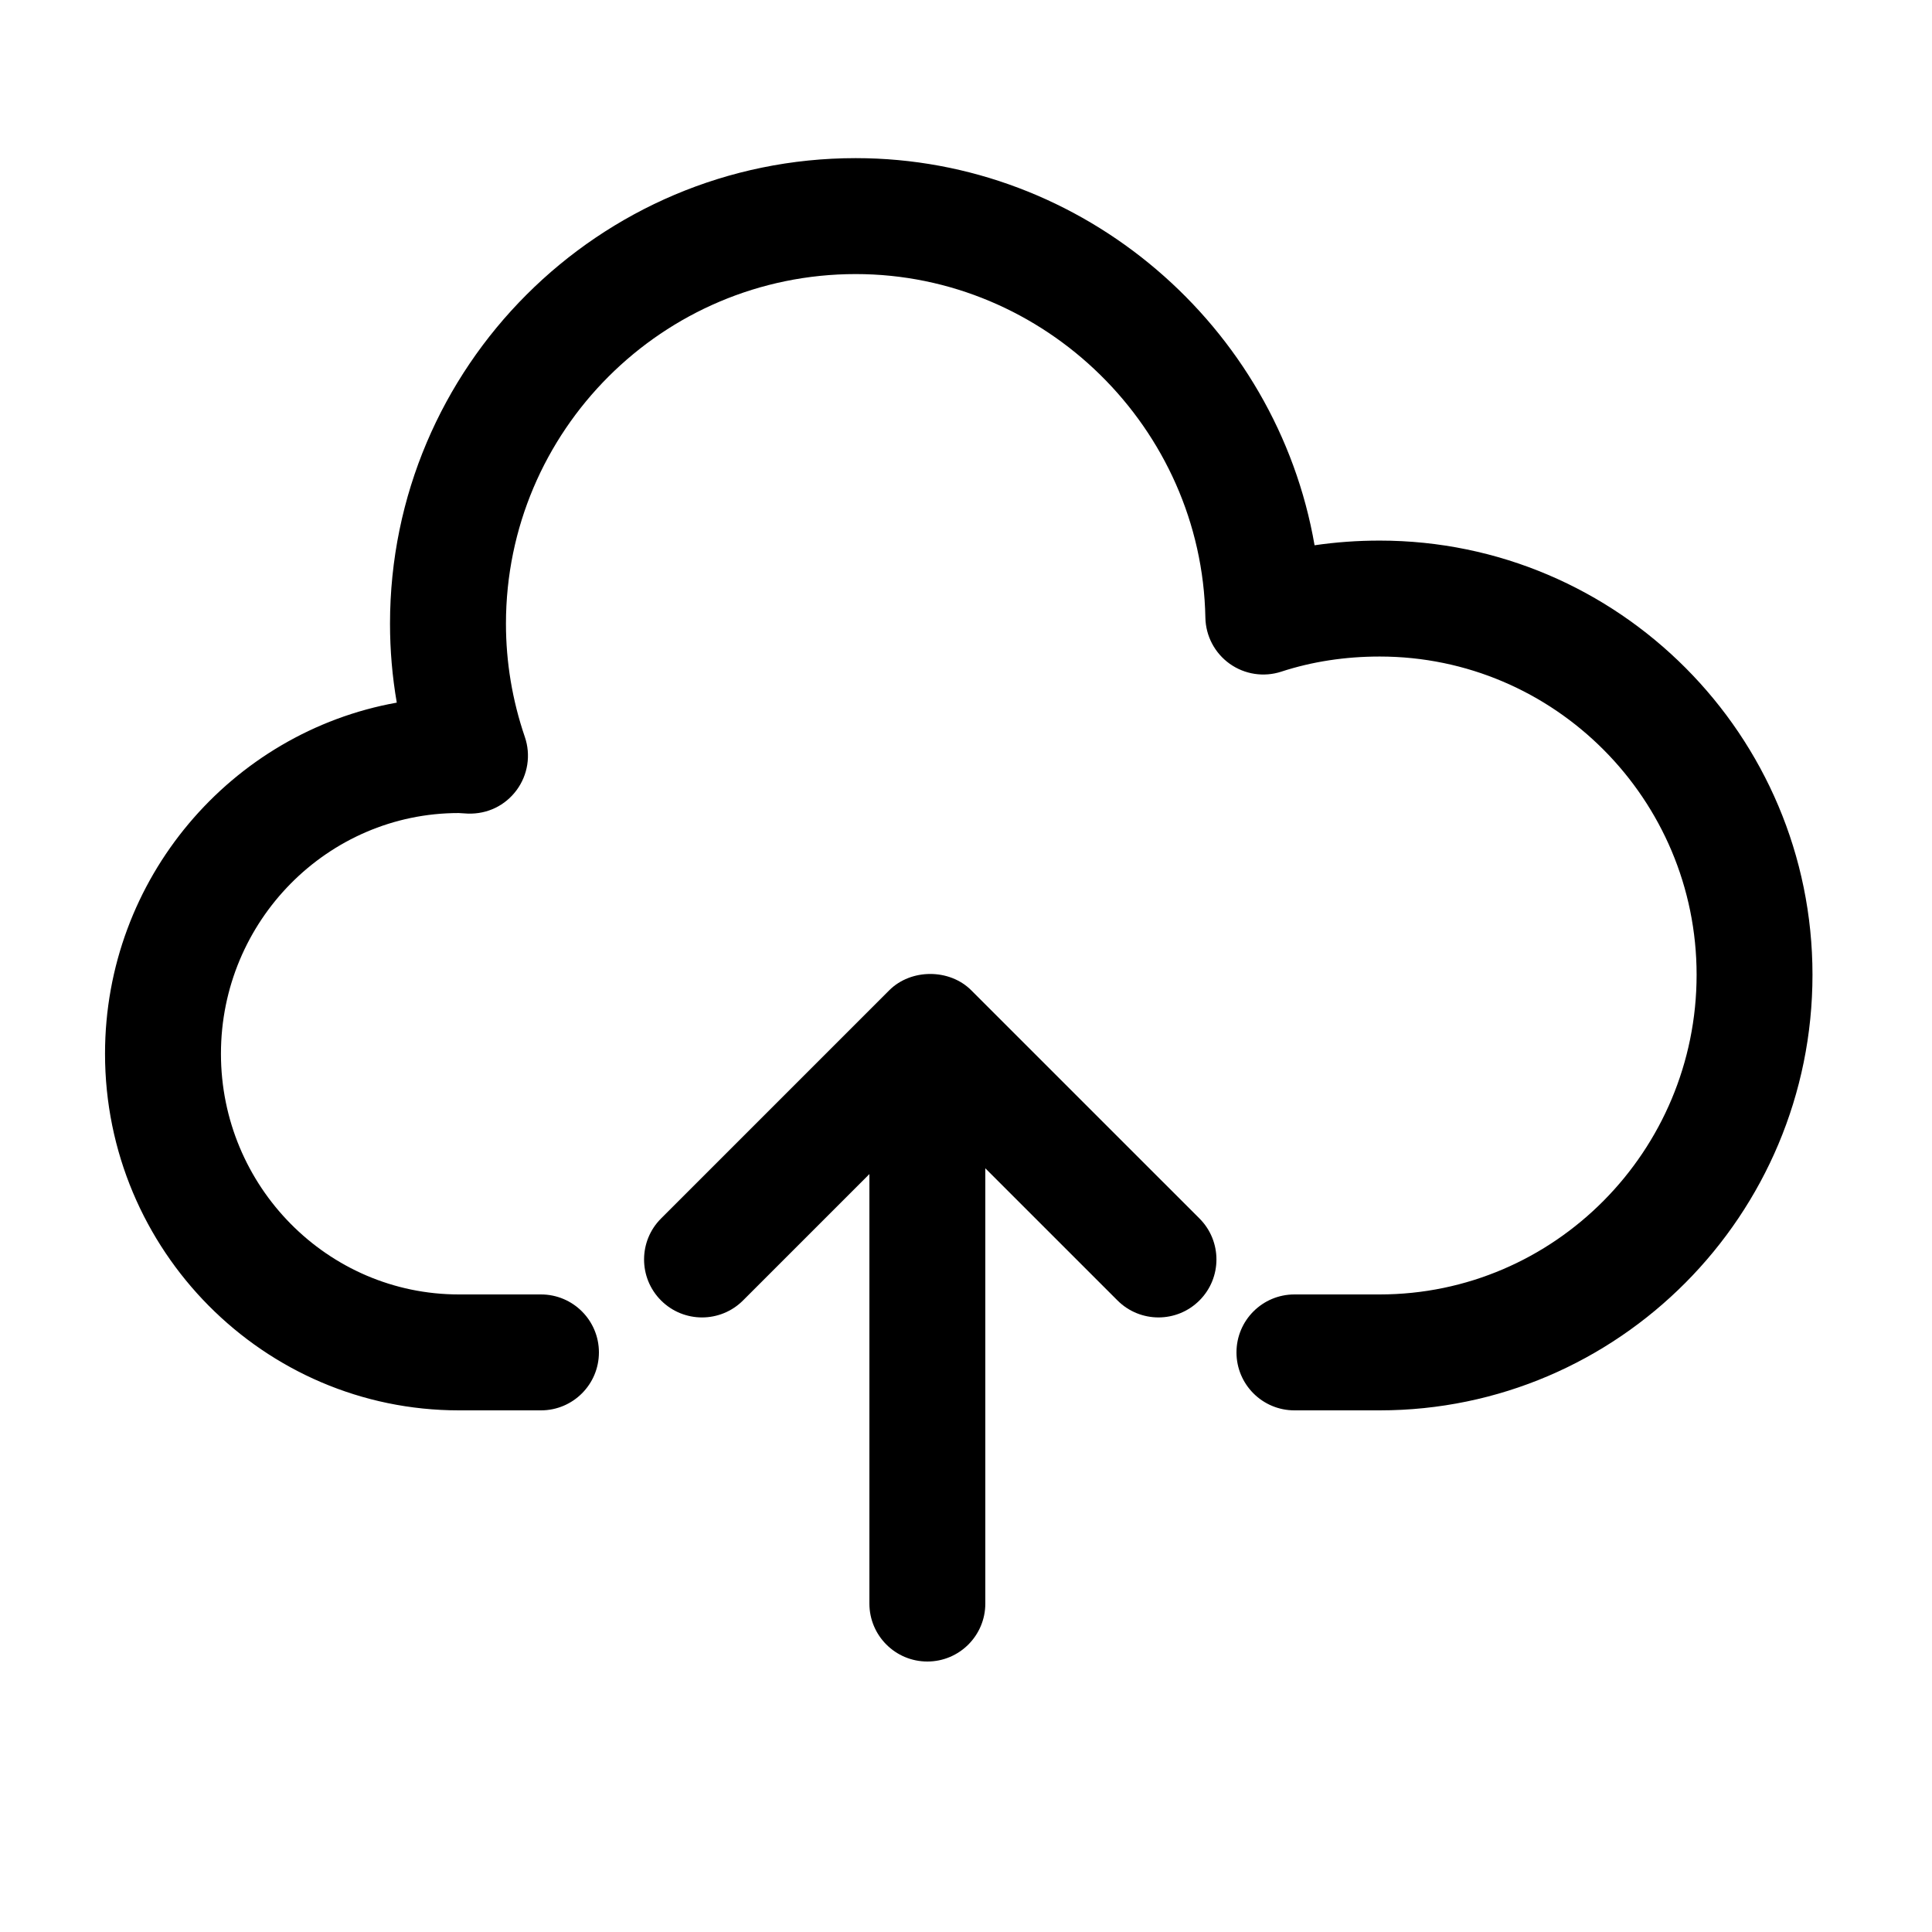
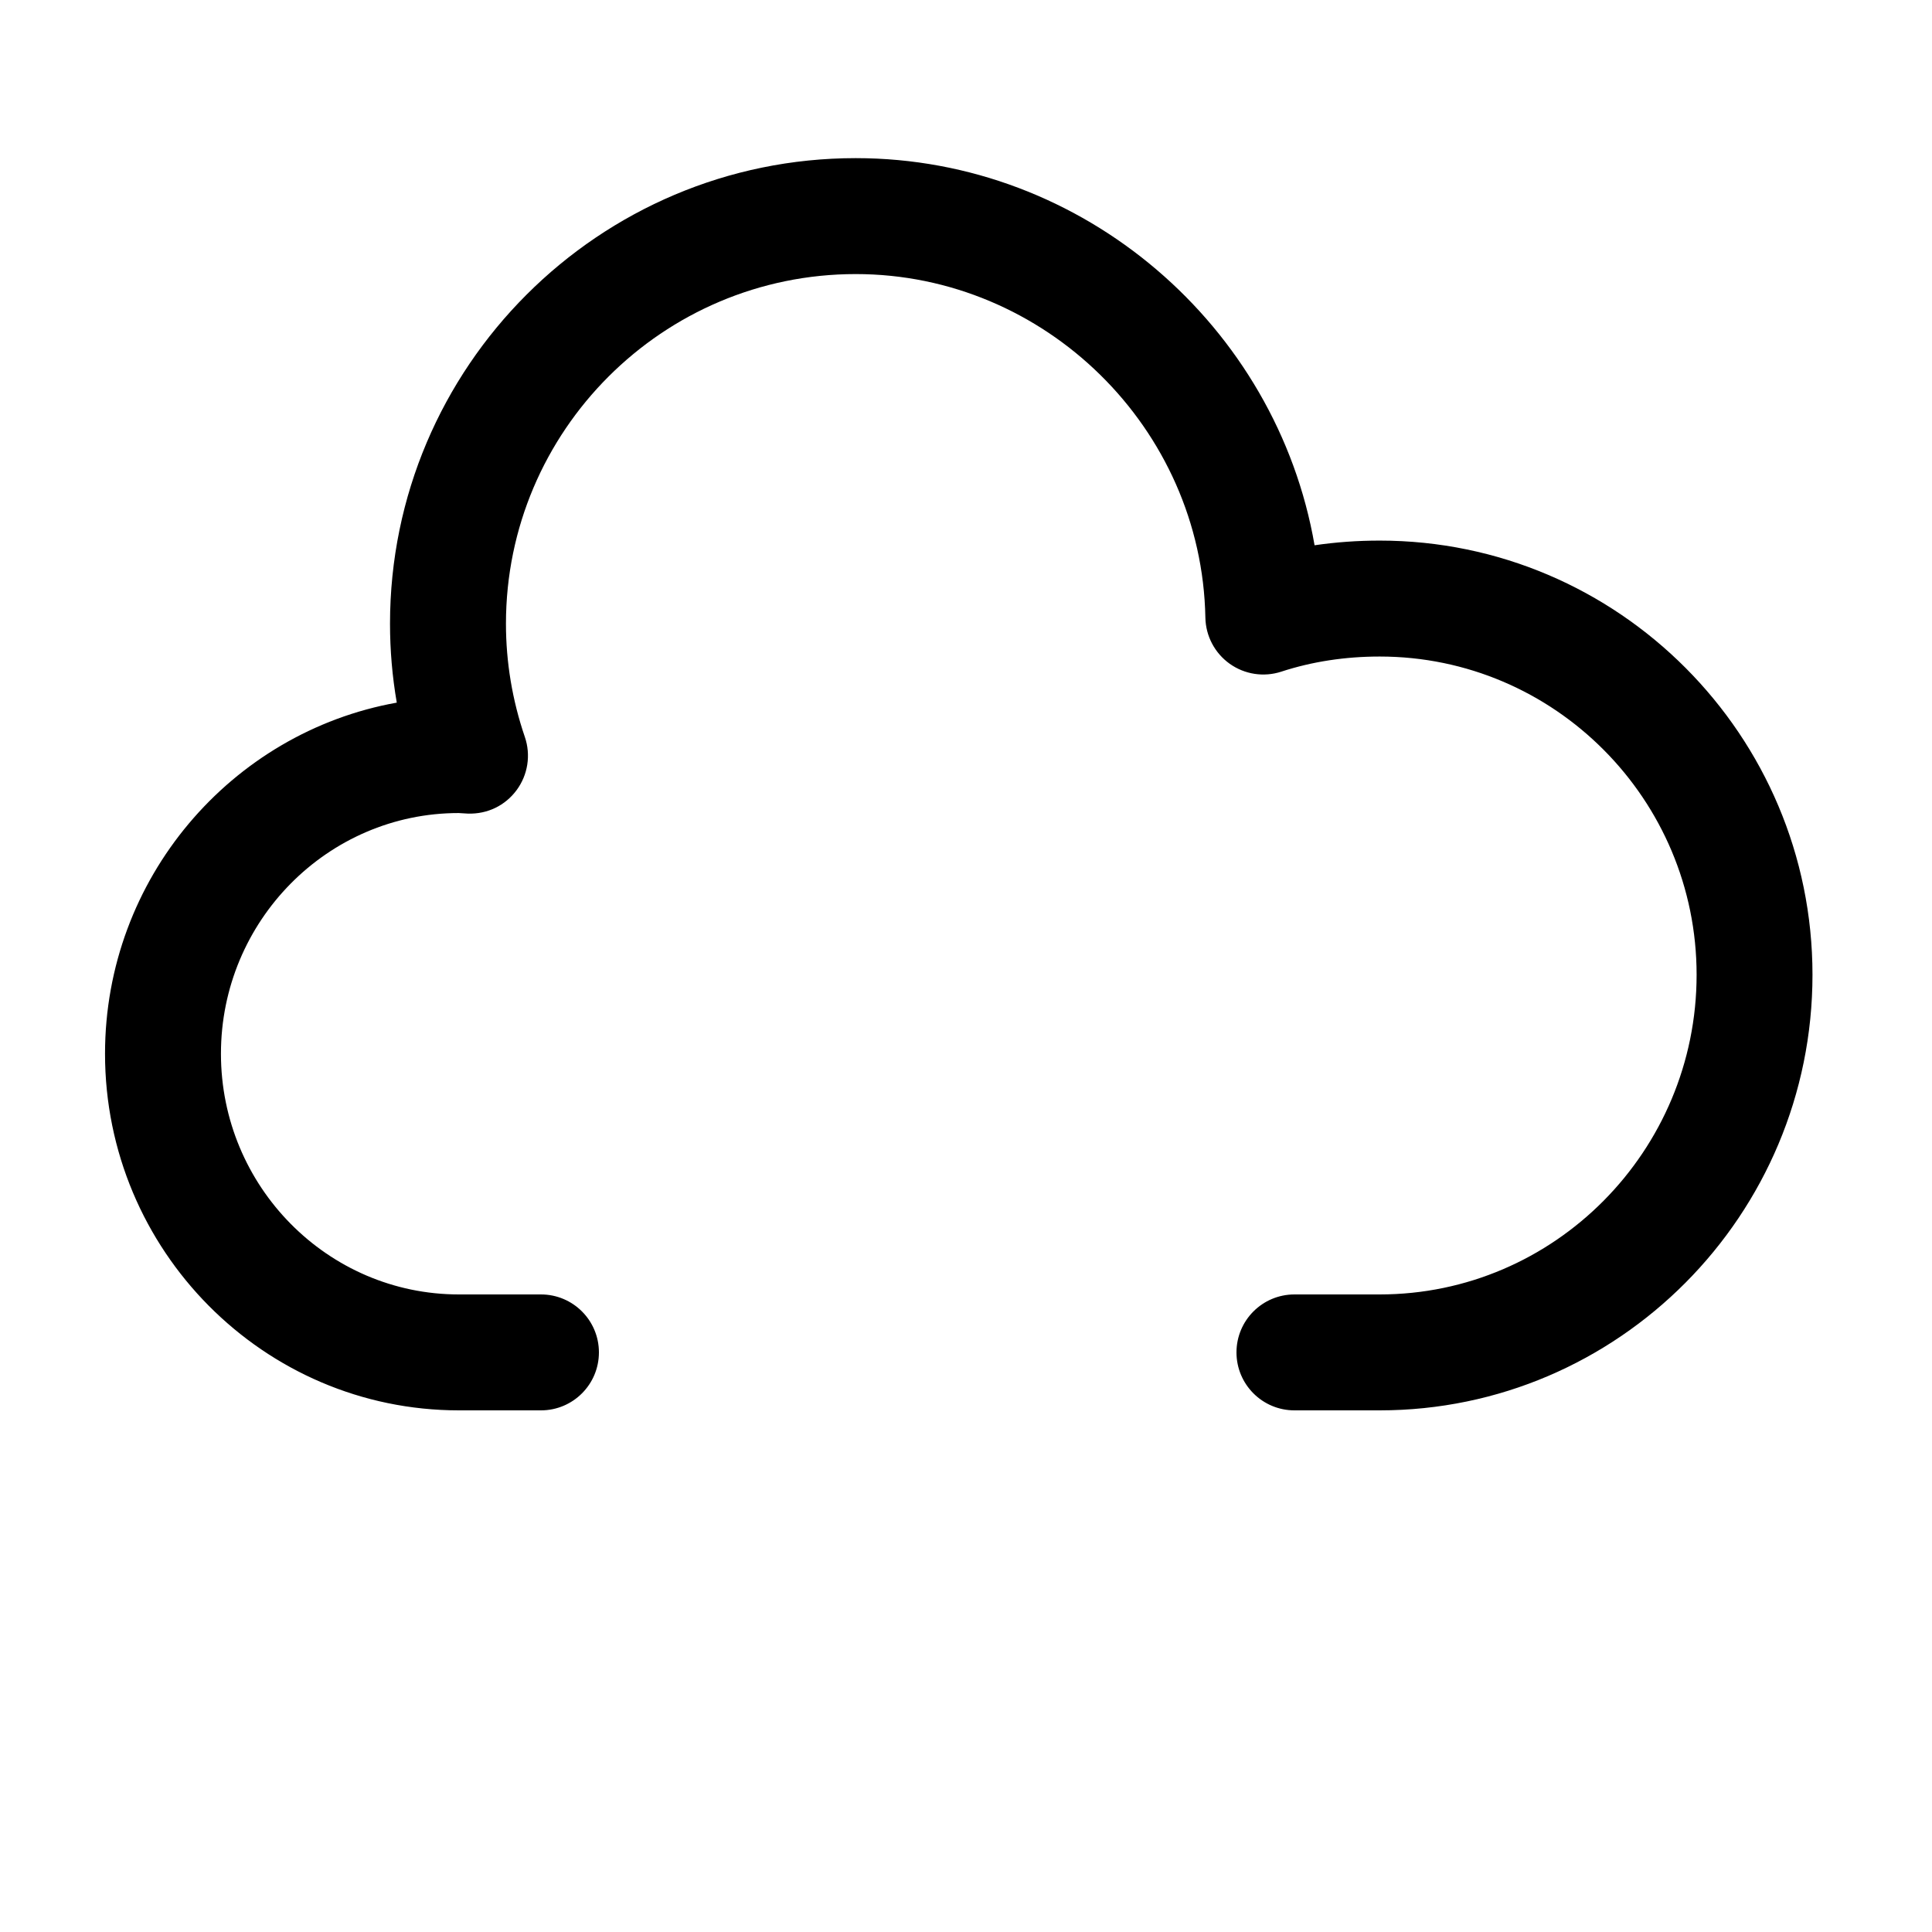
<svg xmlns="http://www.w3.org/2000/svg" height="100px" width="100px" fill="#000000" version="1.1" x="0px" y="0px" viewBox="0 0 100 100" enable-background="new 0 0 100 100" xml:space="preserve">
  <g>
-     <path d="M48,86c1.657,0,3-1.343,3-3V60.471l6.842,6.841c0.586,0.585,1.354,0.878,2.121,0.878s1.535-0.293,2.121-0.879   c1.172-1.171,1.172-3.071,0-4.243L50.271,51.256c-1.125-1.125-3.117-1.125-4.242,0L34.216,63.069c-1.172,1.171-1.172,3.071,0,4.243   c1.172,1.171,3.07,1.171,4.242,0L45,60.77V83C45,84.657,46.343,86,48,86z" />
    <path d="M23.754,73H28c1.657,0,3-1.343,3-3s-1.343-3-3-3h-4.246c-6.792,0-12.318-5.589-12.318-12.459   c0-6.87,5.526-12.458,12.307-12.458l0.125,0.008c0.116,0.008,0.233,0.016,0.351,0.021c1.016,0.031,1.929-0.418,2.517-1.21   c0.589-0.793,0.749-1.825,0.429-2.759c-0.647-1.893-0.977-3.865-0.977-5.861c0-9.979,8.122-18.096,18.105-18.096   c9.796,0,17.914,7.977,18.097,17.782c0.018,0.951,0.485,1.837,1.26,2.389c0.776,0.552,1.766,0.703,2.671,0.407   c1.589-0.519,3.302-0.782,5.092-0.782c9.045,0,16.403,7.39,16.403,16.474C87.814,59.578,80.456,67,71.411,67H67   c-1.657,0-3,1.343-3,3s1.343,3,3,3h4.411c12.354,0,22.403-10.114,22.403-22.545c0-12.392-10.05-22.474-22.403-22.474   c-1.144,0-2.27,0.081-3.369,0.242C66.08,16.888,56.102,8.185,44.292,8.185c-13.292,0-24.105,10.81-24.105,24.096   c0,1.375,0.117,2.74,0.35,4.087c-8.571,1.537-15.101,9.102-15.101,18.173C5.436,64.719,13.653,73,23.754,73z" />
  </g>
</svg>